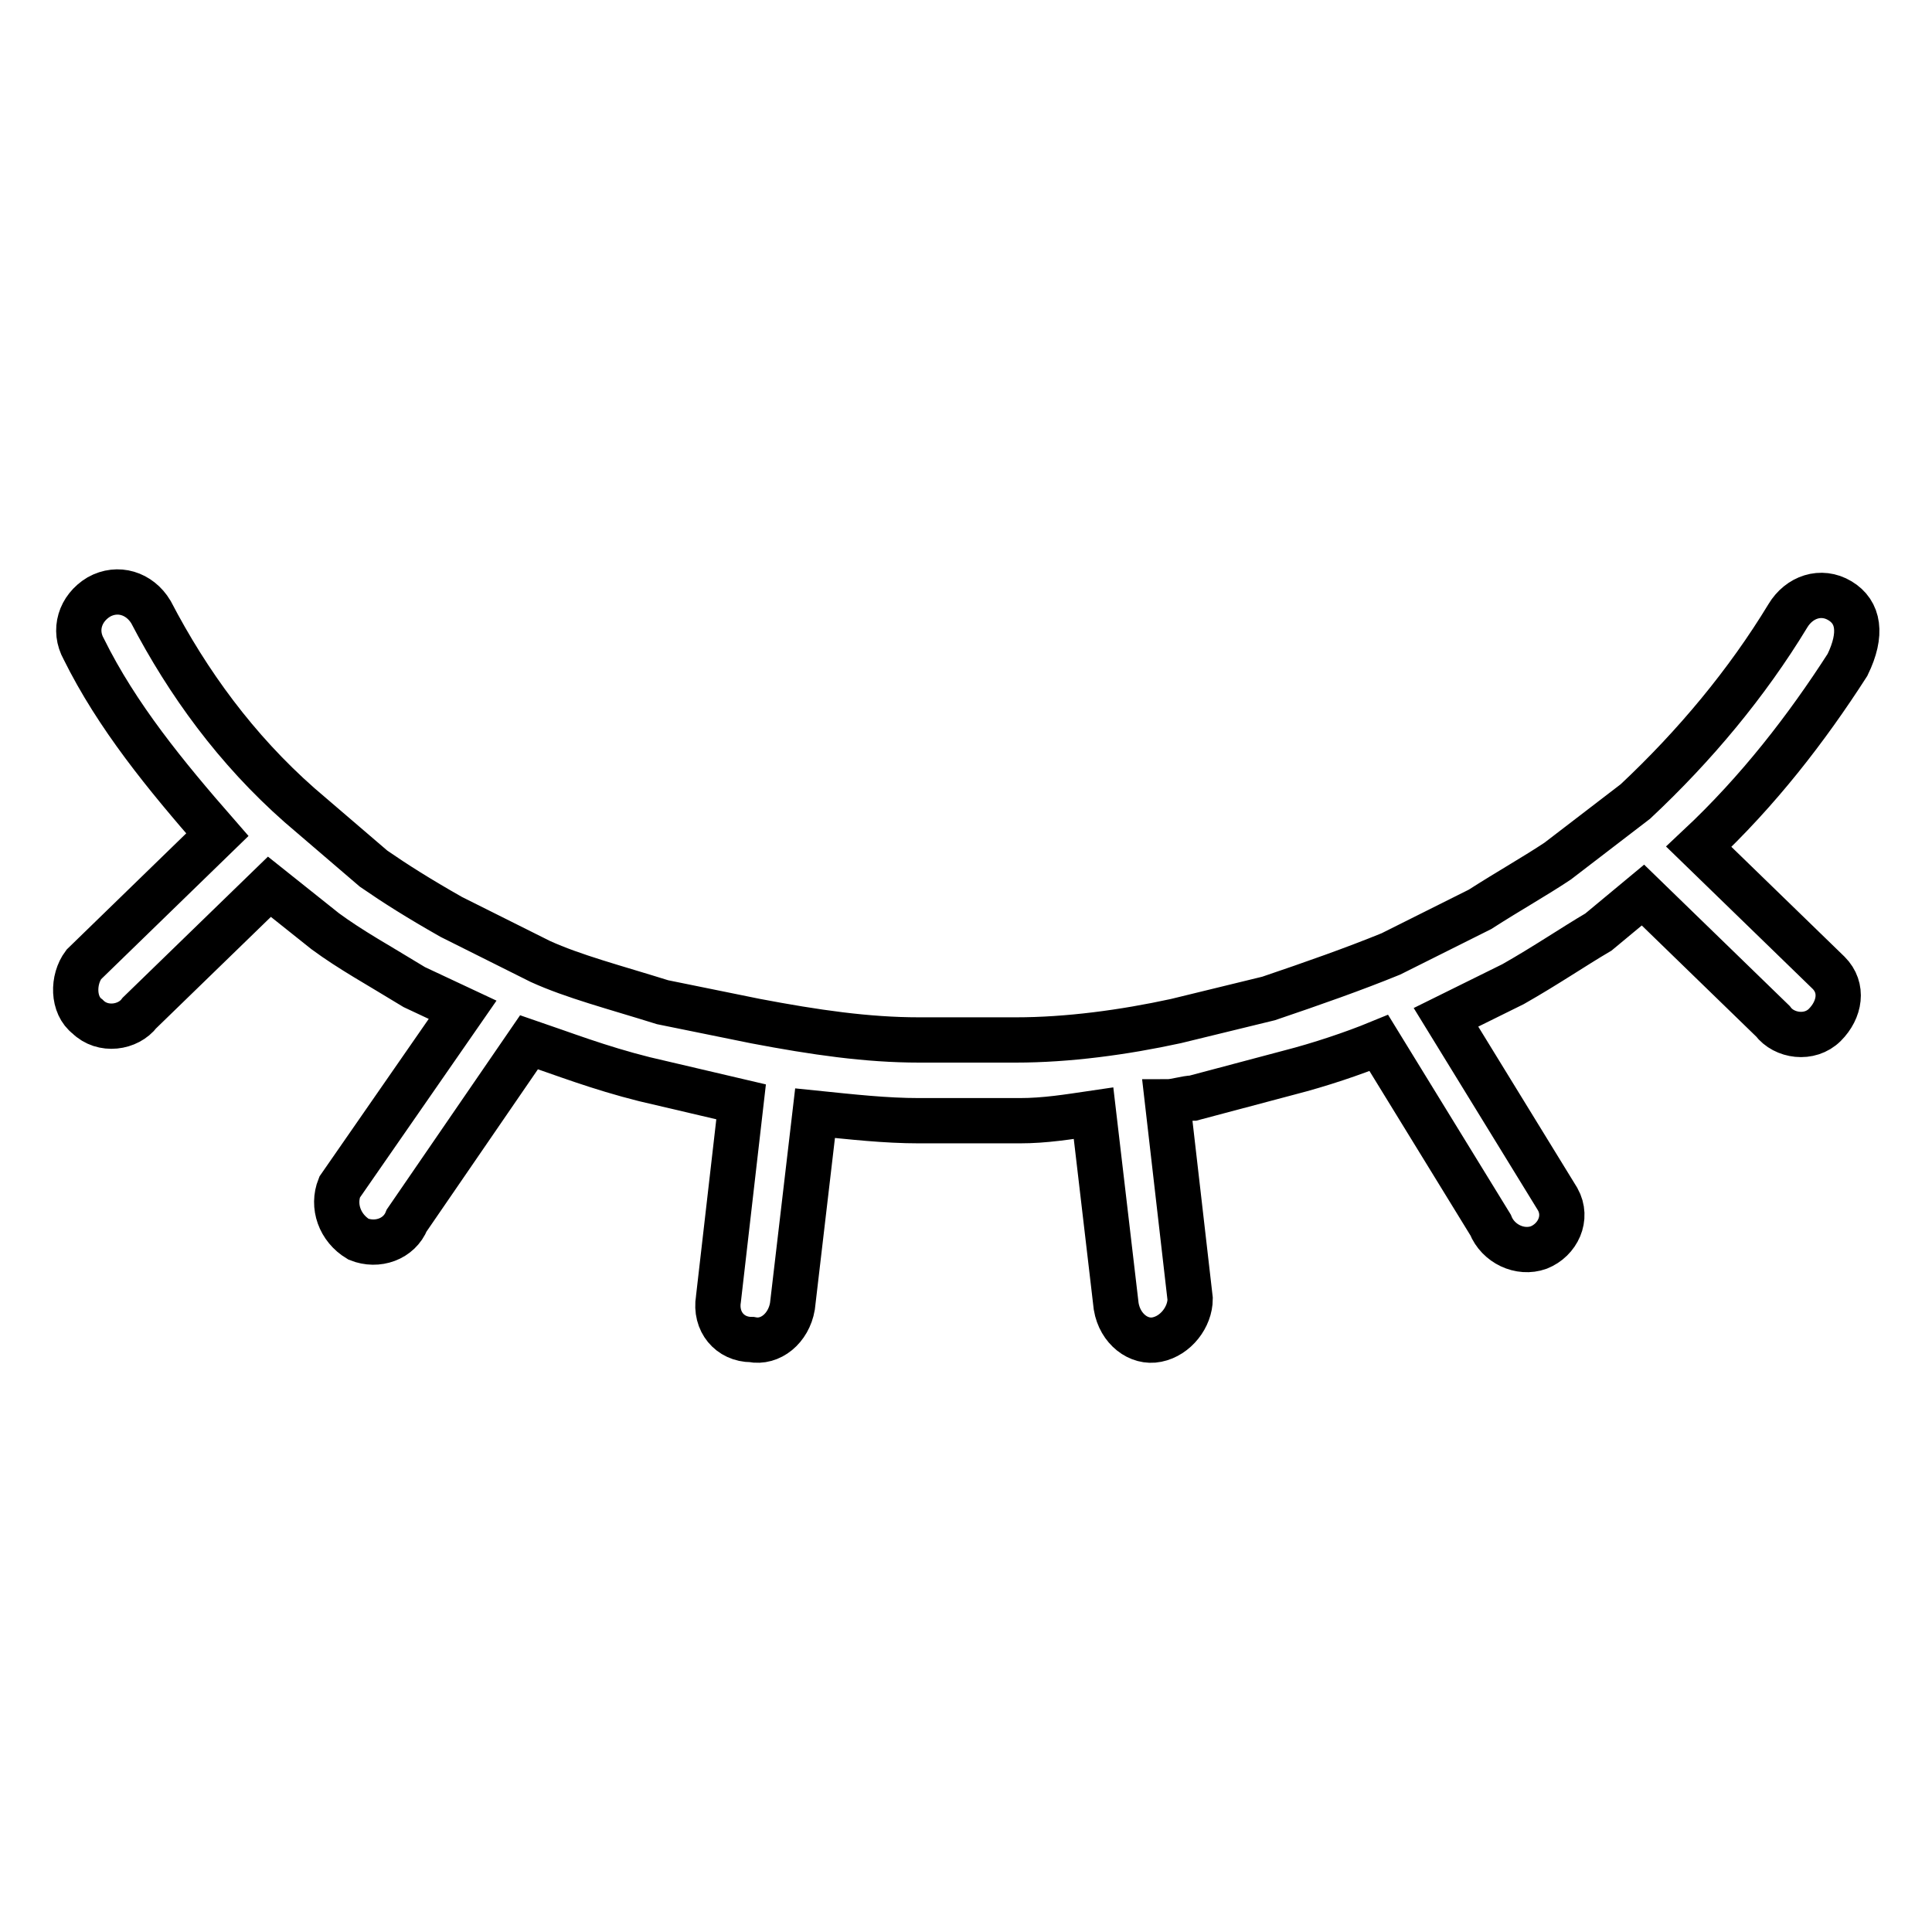
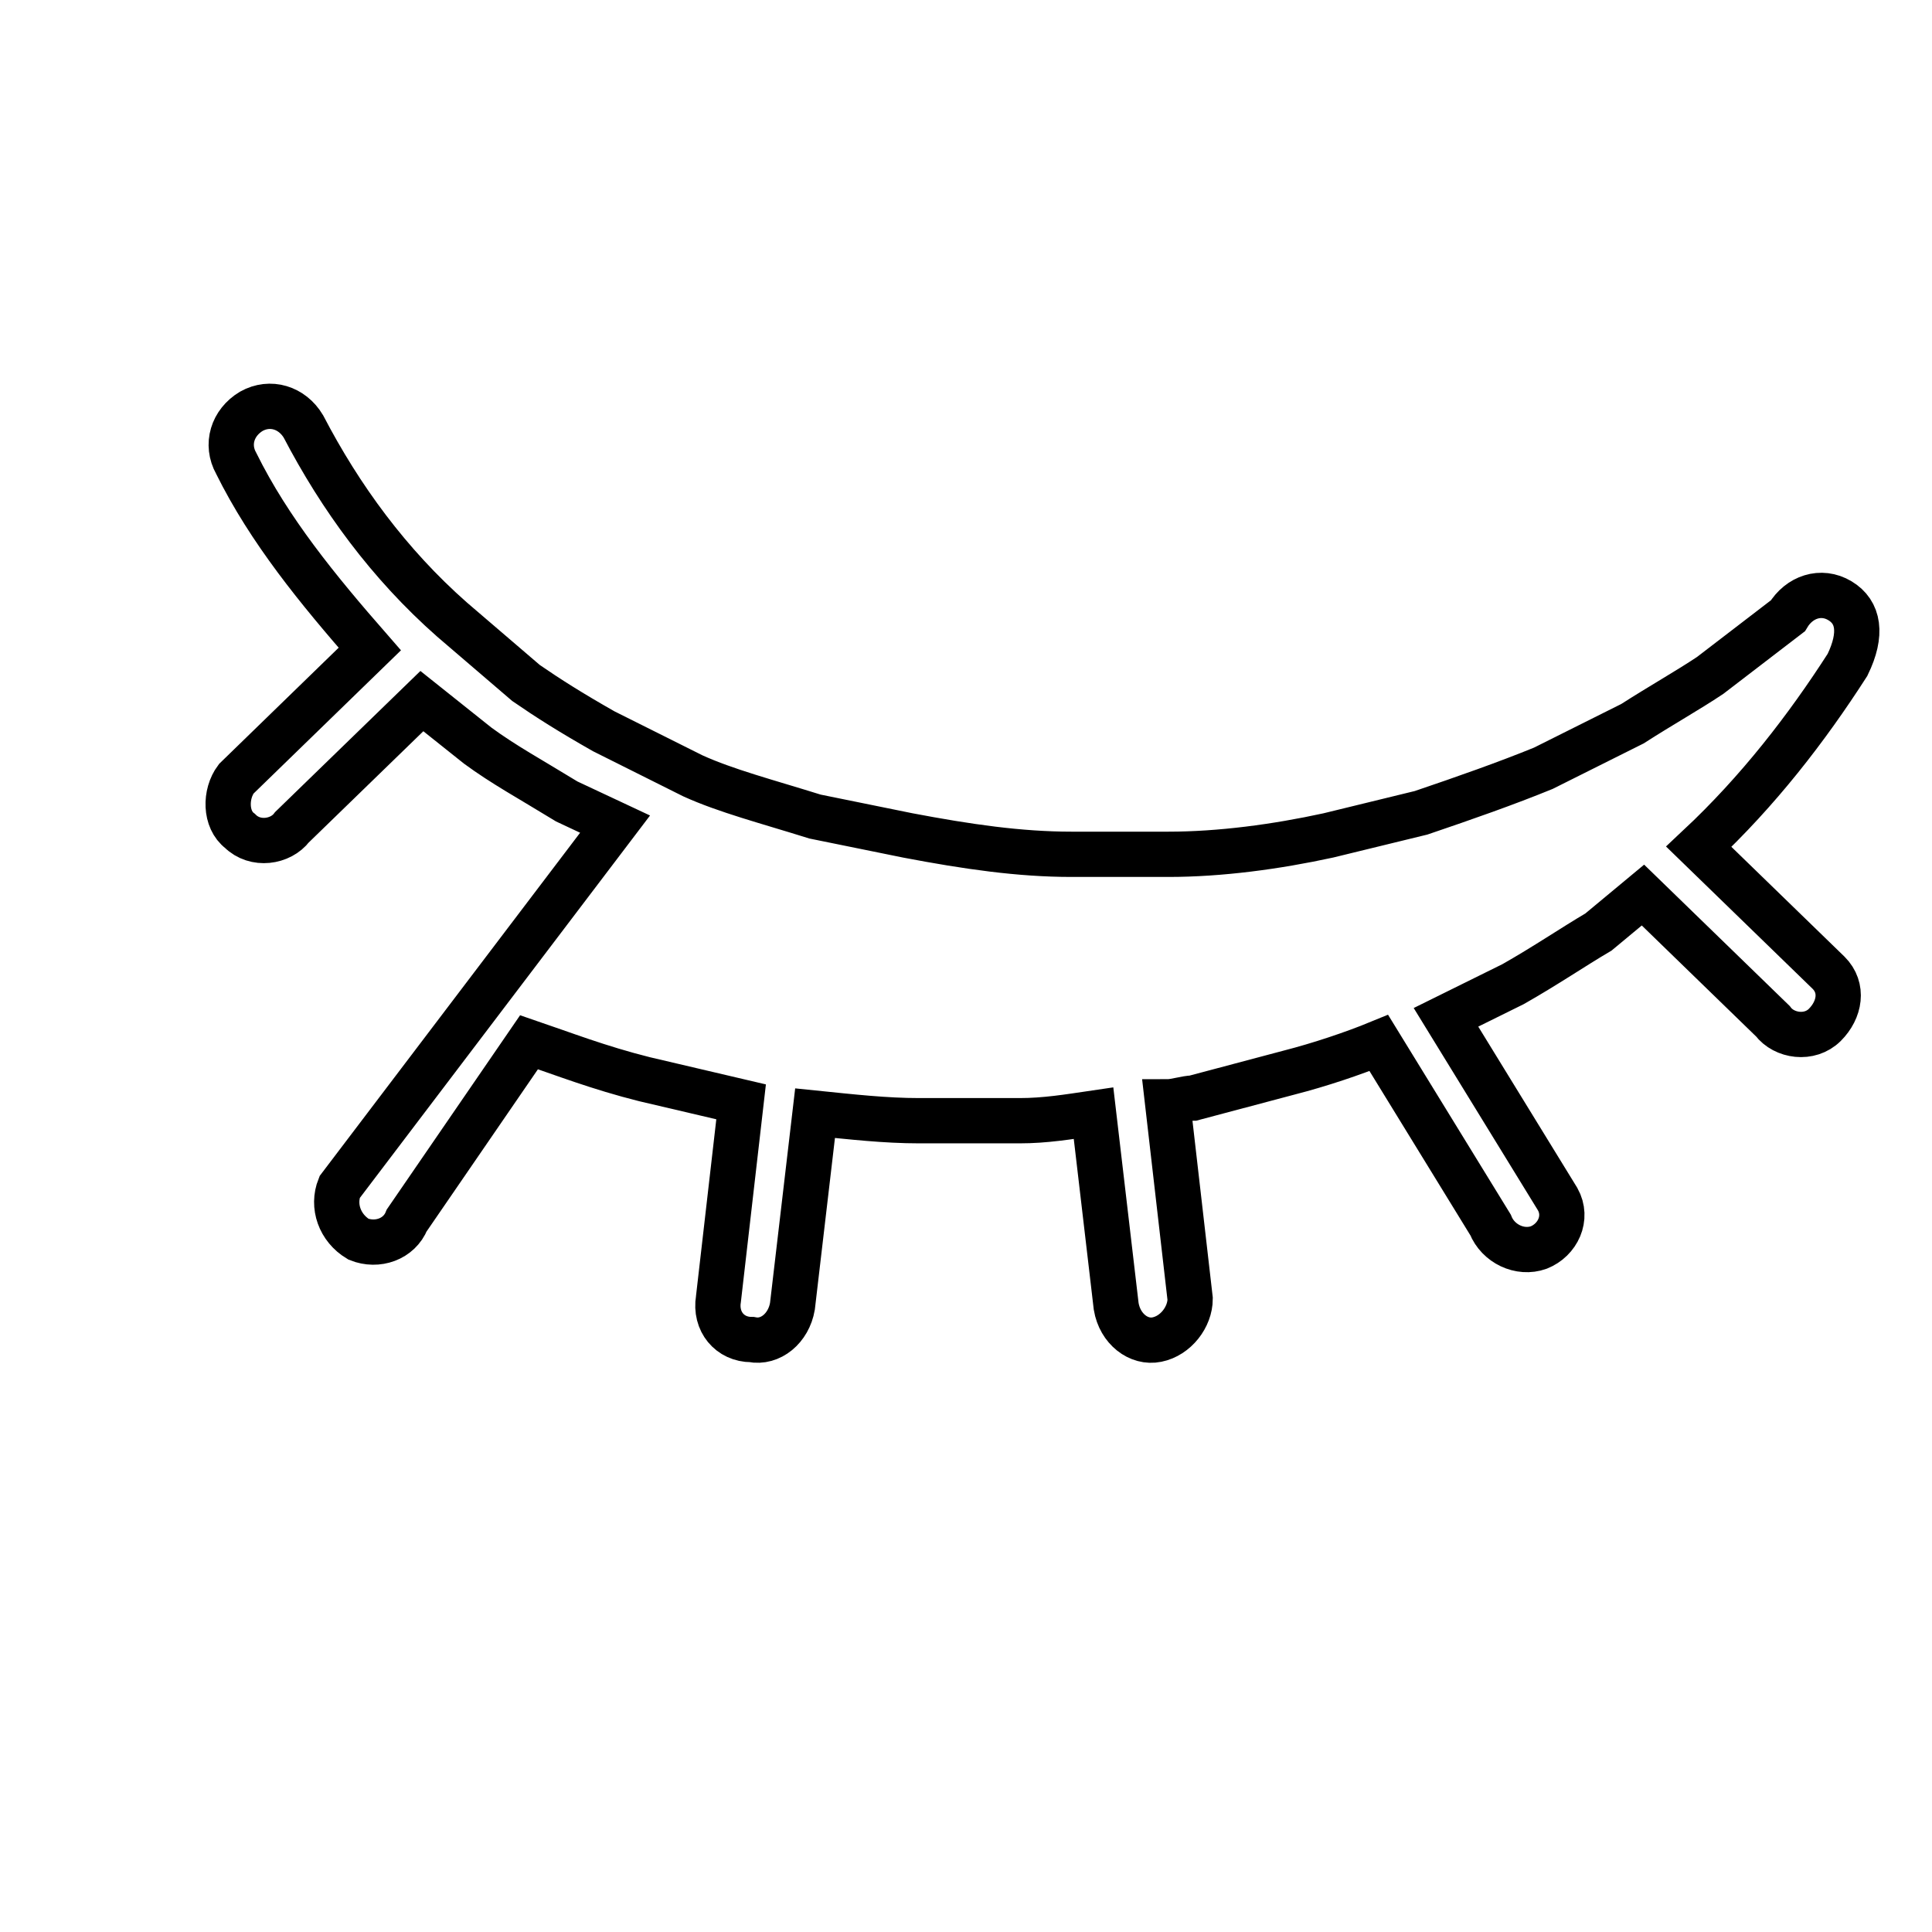
<svg xmlns="http://www.w3.org/2000/svg" version="1.1" x="0px" y="0px" viewBox="0 0 256 256" enable-background="new 0 0 256 256" xml:space="preserve">
  <g>
-     <path stroke-width="6" fill-opacity="0" stroke="#000000" d="M243.8,79.6c-2.5-1.5-5.4-0.5-6.9,2c-5.4,8.9-12.3,17.2-20.2,24.6l-10.3,7.9c-3,2-6.4,3.9-10.3,6.4 l-11.8,5.9c-4.9,2-10.3,3.9-16.2,5.9l-12.3,3c-6.9,1.5-14.3,2.5-21.2,2.5h-12.8c-6.9,0-13.8-1-21.7-2.5l-12.3-2.5 c-6.4-2-11.8-3.4-16.2-5.4l-11.8-5.9c-4.4-2.5-7.4-4.4-10.3-6.4l-9.8-8.4c-8.4-7.4-14.8-16.2-19.7-25.6c-1.5-2.5-4.4-3.4-6.9-2 c-2.5,1.5-3.4,4.4-2,6.9c4.4,8.9,10.8,16.7,17.7,24.6l-17.7,17.2c-1.5,2-1.5,5.4,0.5,6.9c2,2,5.4,1.5,6.9-0.5l17.2-16.7l7.4,5.9 c3.4,2.5,6.9,4.4,11.8,7.4l6.4,3L45,157.3c-1,2.5,0,5.4,2.5,6.9c2.5,1,5.4,0,6.4-2.5l16.2-23.6c4.4,1.5,9.3,3.4,15.3,4.9l12.8,3 l-3,26.1c-0.5,3,1.5,5.4,4.4,5.4c2.5,0.5,4.9-1.5,5.4-4.4l3-25.6c4.9,0.5,9.3,1,13.8,1h13.3c3.4,0,6.4-0.5,9.8-1l3,25.6 c0.5,3,3,4.9,5.4,4.4c2.5-0.5,4.4-3,4.4-5.4l-3-26.1c1,0,2.5-0.5,3.4-0.5l12.8-3.4c3.9-1,8.4-2.5,11.8-3.9l14.8,24.1 c1,2.5,3.9,3.9,6.4,3c2.5-1,3.9-3.9,2.5-6.4l-14.8-24.1l8.9-4.4c4.4-2.5,7.9-4.9,11.3-6.9l5.9-4.9l17.2,16.7c1.5,2,4.9,2.5,6.9,0.5 c2-2,2.5-4.9,0.5-6.9l-17.2-16.7c7.9-7.4,14.3-15.7,19.7-24.1C246.8,84,246.3,81.1,243.8,79.6L243.8,79.6z" />
+     <path stroke-width="6" fill-opacity="0" stroke="#000000" d="M243.8,79.6c-2.5-1.5-5.4-0.5-6.9,2l-10.3,7.9c-3,2-6.4,3.9-10.3,6.4 l-11.8,5.9c-4.9,2-10.3,3.9-16.2,5.9l-12.3,3c-6.9,1.5-14.3,2.5-21.2,2.5h-12.8c-6.9,0-13.8-1-21.7-2.5l-12.3-2.5 c-6.4-2-11.8-3.4-16.2-5.4l-11.8-5.9c-4.4-2.5-7.4-4.4-10.3-6.4l-9.8-8.4c-8.4-7.4-14.8-16.2-19.7-25.6c-1.5-2.5-4.4-3.4-6.9-2 c-2.5,1.5-3.4,4.4-2,6.9c4.4,8.9,10.8,16.7,17.7,24.6l-17.7,17.2c-1.5,2-1.5,5.4,0.5,6.9c2,2,5.4,1.5,6.9-0.5l17.2-16.7l7.4,5.9 c3.4,2.5,6.9,4.4,11.8,7.4l6.4,3L45,157.3c-1,2.5,0,5.4,2.5,6.9c2.5,1,5.4,0,6.4-2.5l16.2-23.6c4.4,1.5,9.3,3.4,15.3,4.9l12.8,3 l-3,26.1c-0.5,3,1.5,5.4,4.4,5.4c2.5,0.5,4.9-1.5,5.4-4.4l3-25.6c4.9,0.5,9.3,1,13.8,1h13.3c3.4,0,6.4-0.5,9.8-1l3,25.6 c0.5,3,3,4.9,5.4,4.4c2.5-0.5,4.4-3,4.4-5.4l-3-26.1c1,0,2.5-0.5,3.4-0.5l12.8-3.4c3.9-1,8.4-2.5,11.8-3.9l14.8,24.1 c1,2.5,3.9,3.9,6.4,3c2.5-1,3.9-3.9,2.5-6.4l-14.8-24.1l8.9-4.4c4.4-2.5,7.9-4.9,11.3-6.9l5.9-4.9l17.2,16.7c1.5,2,4.9,2.5,6.9,0.5 c2-2,2.5-4.9,0.5-6.9l-17.2-16.7c7.9-7.4,14.3-15.7,19.7-24.1C246.8,84,246.3,81.1,243.8,79.6L243.8,79.6z" />
  </g>
</svg>